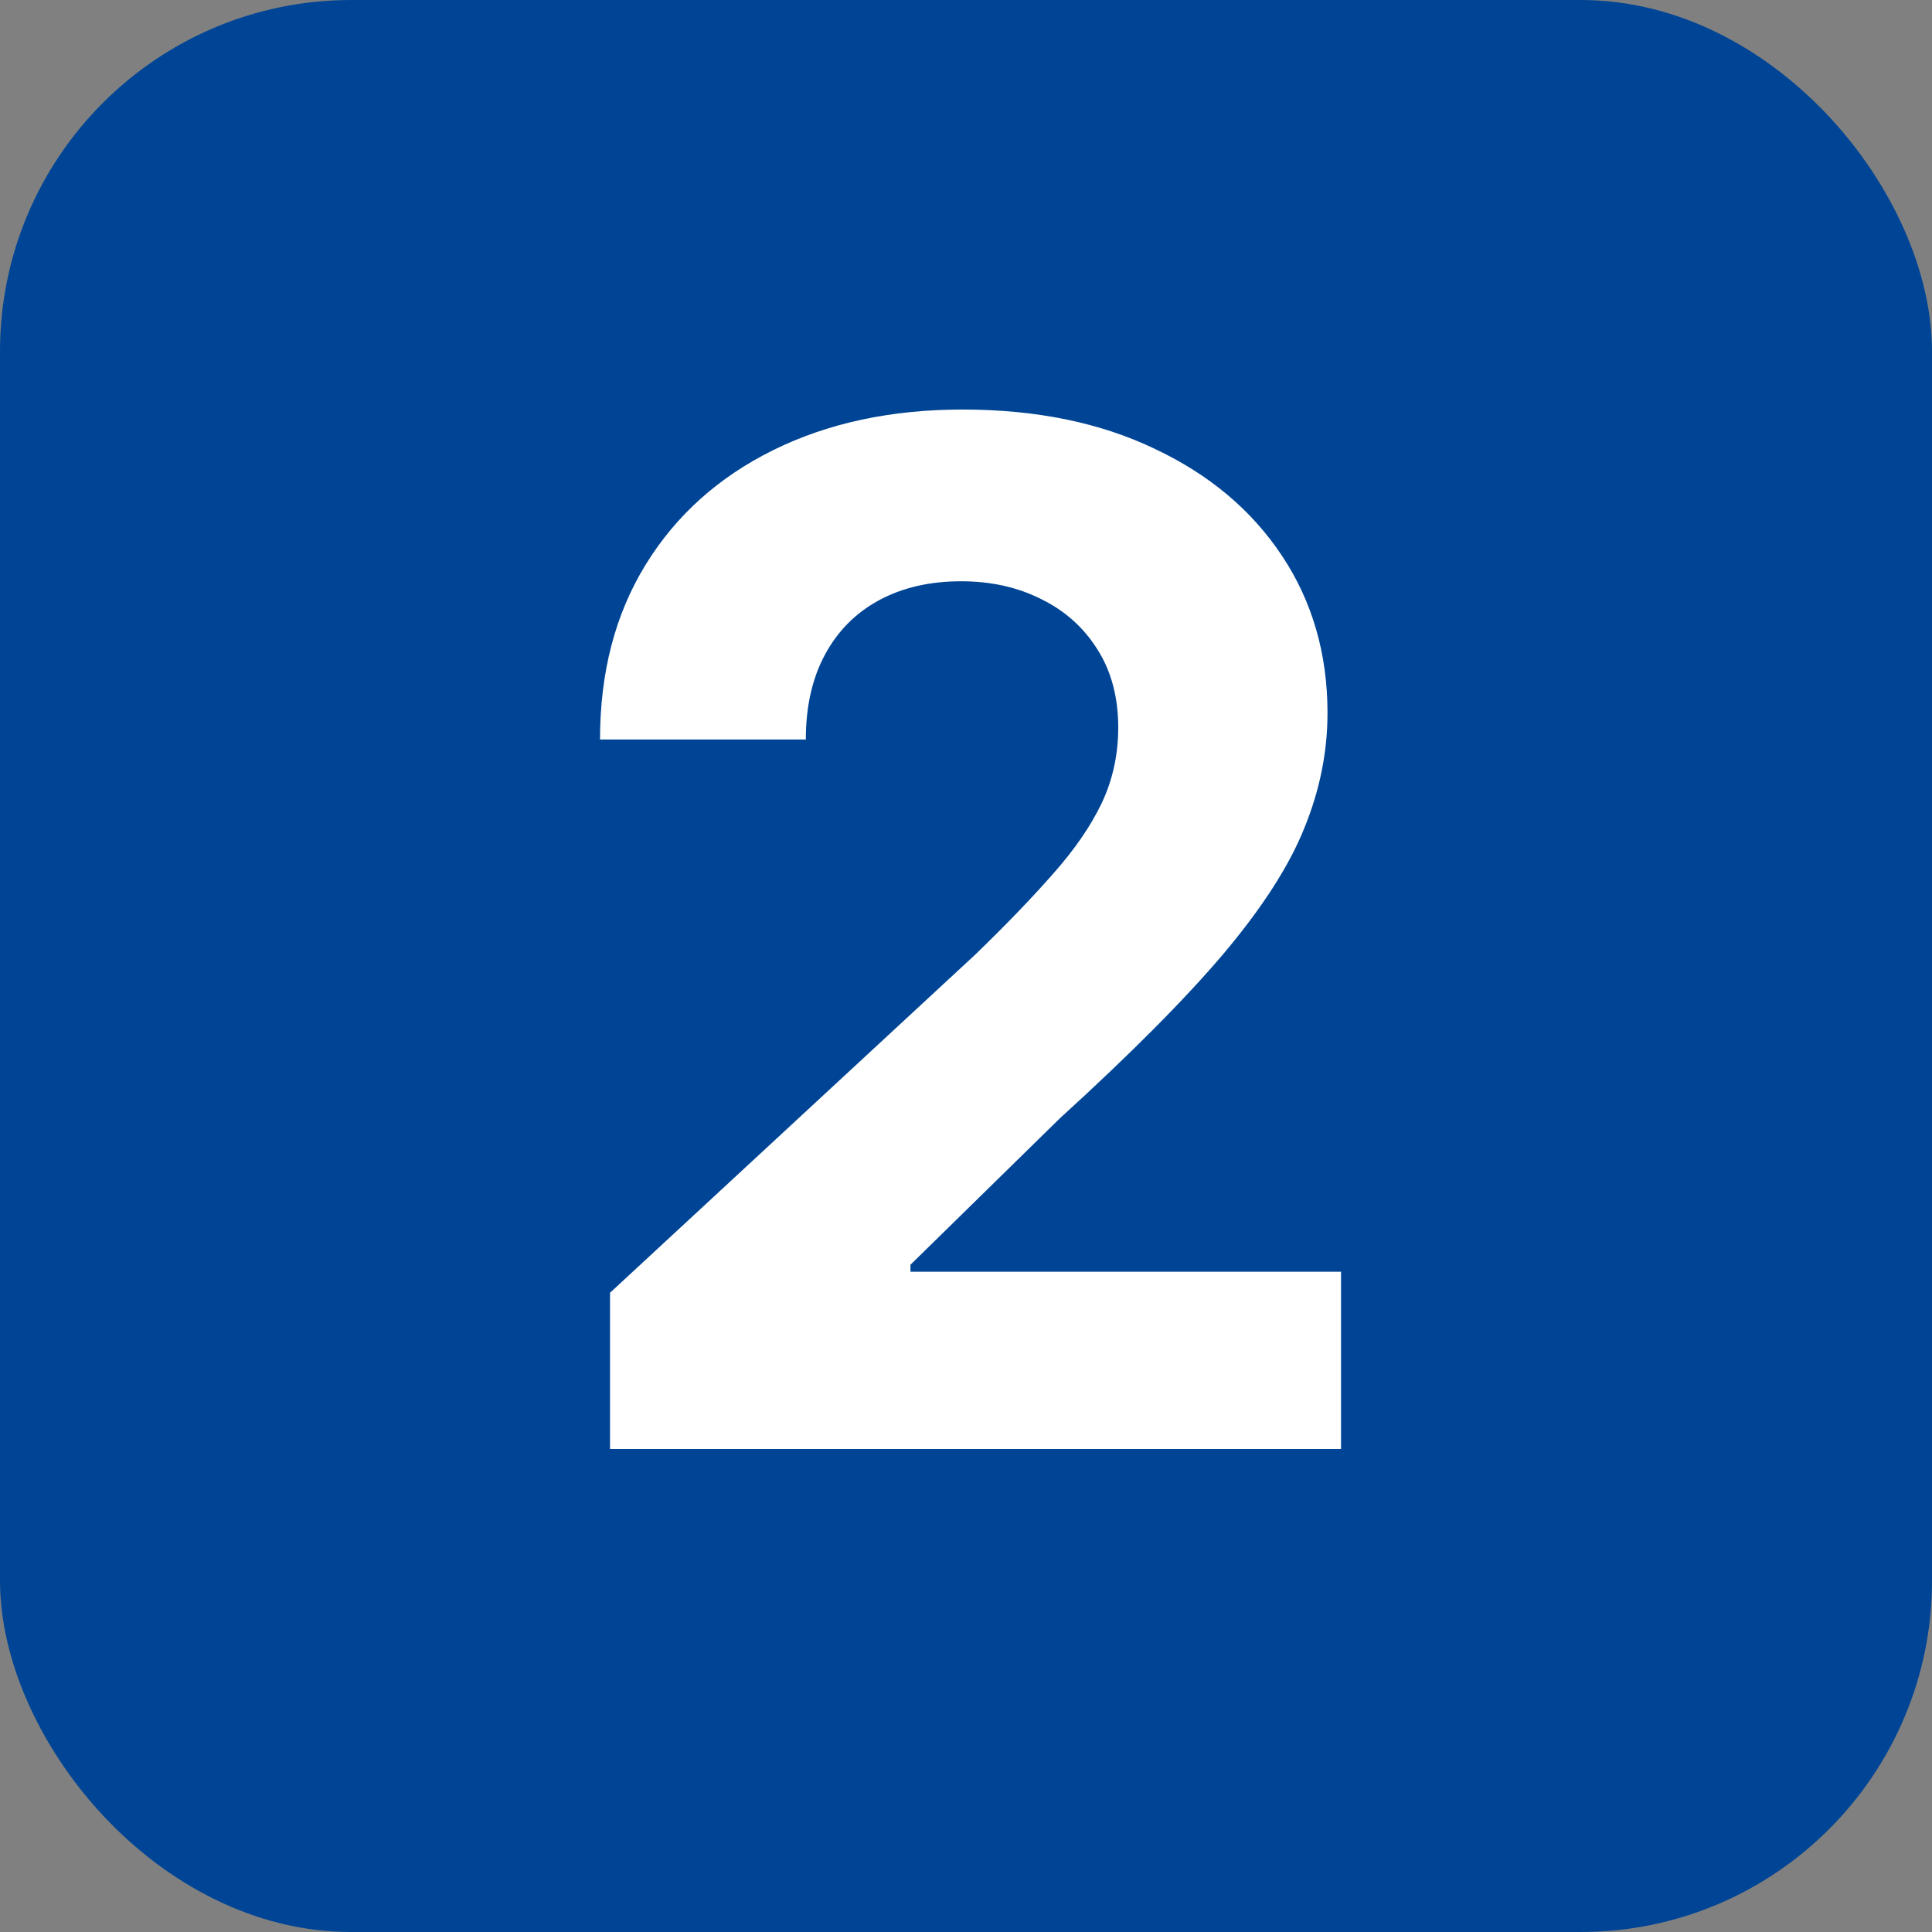
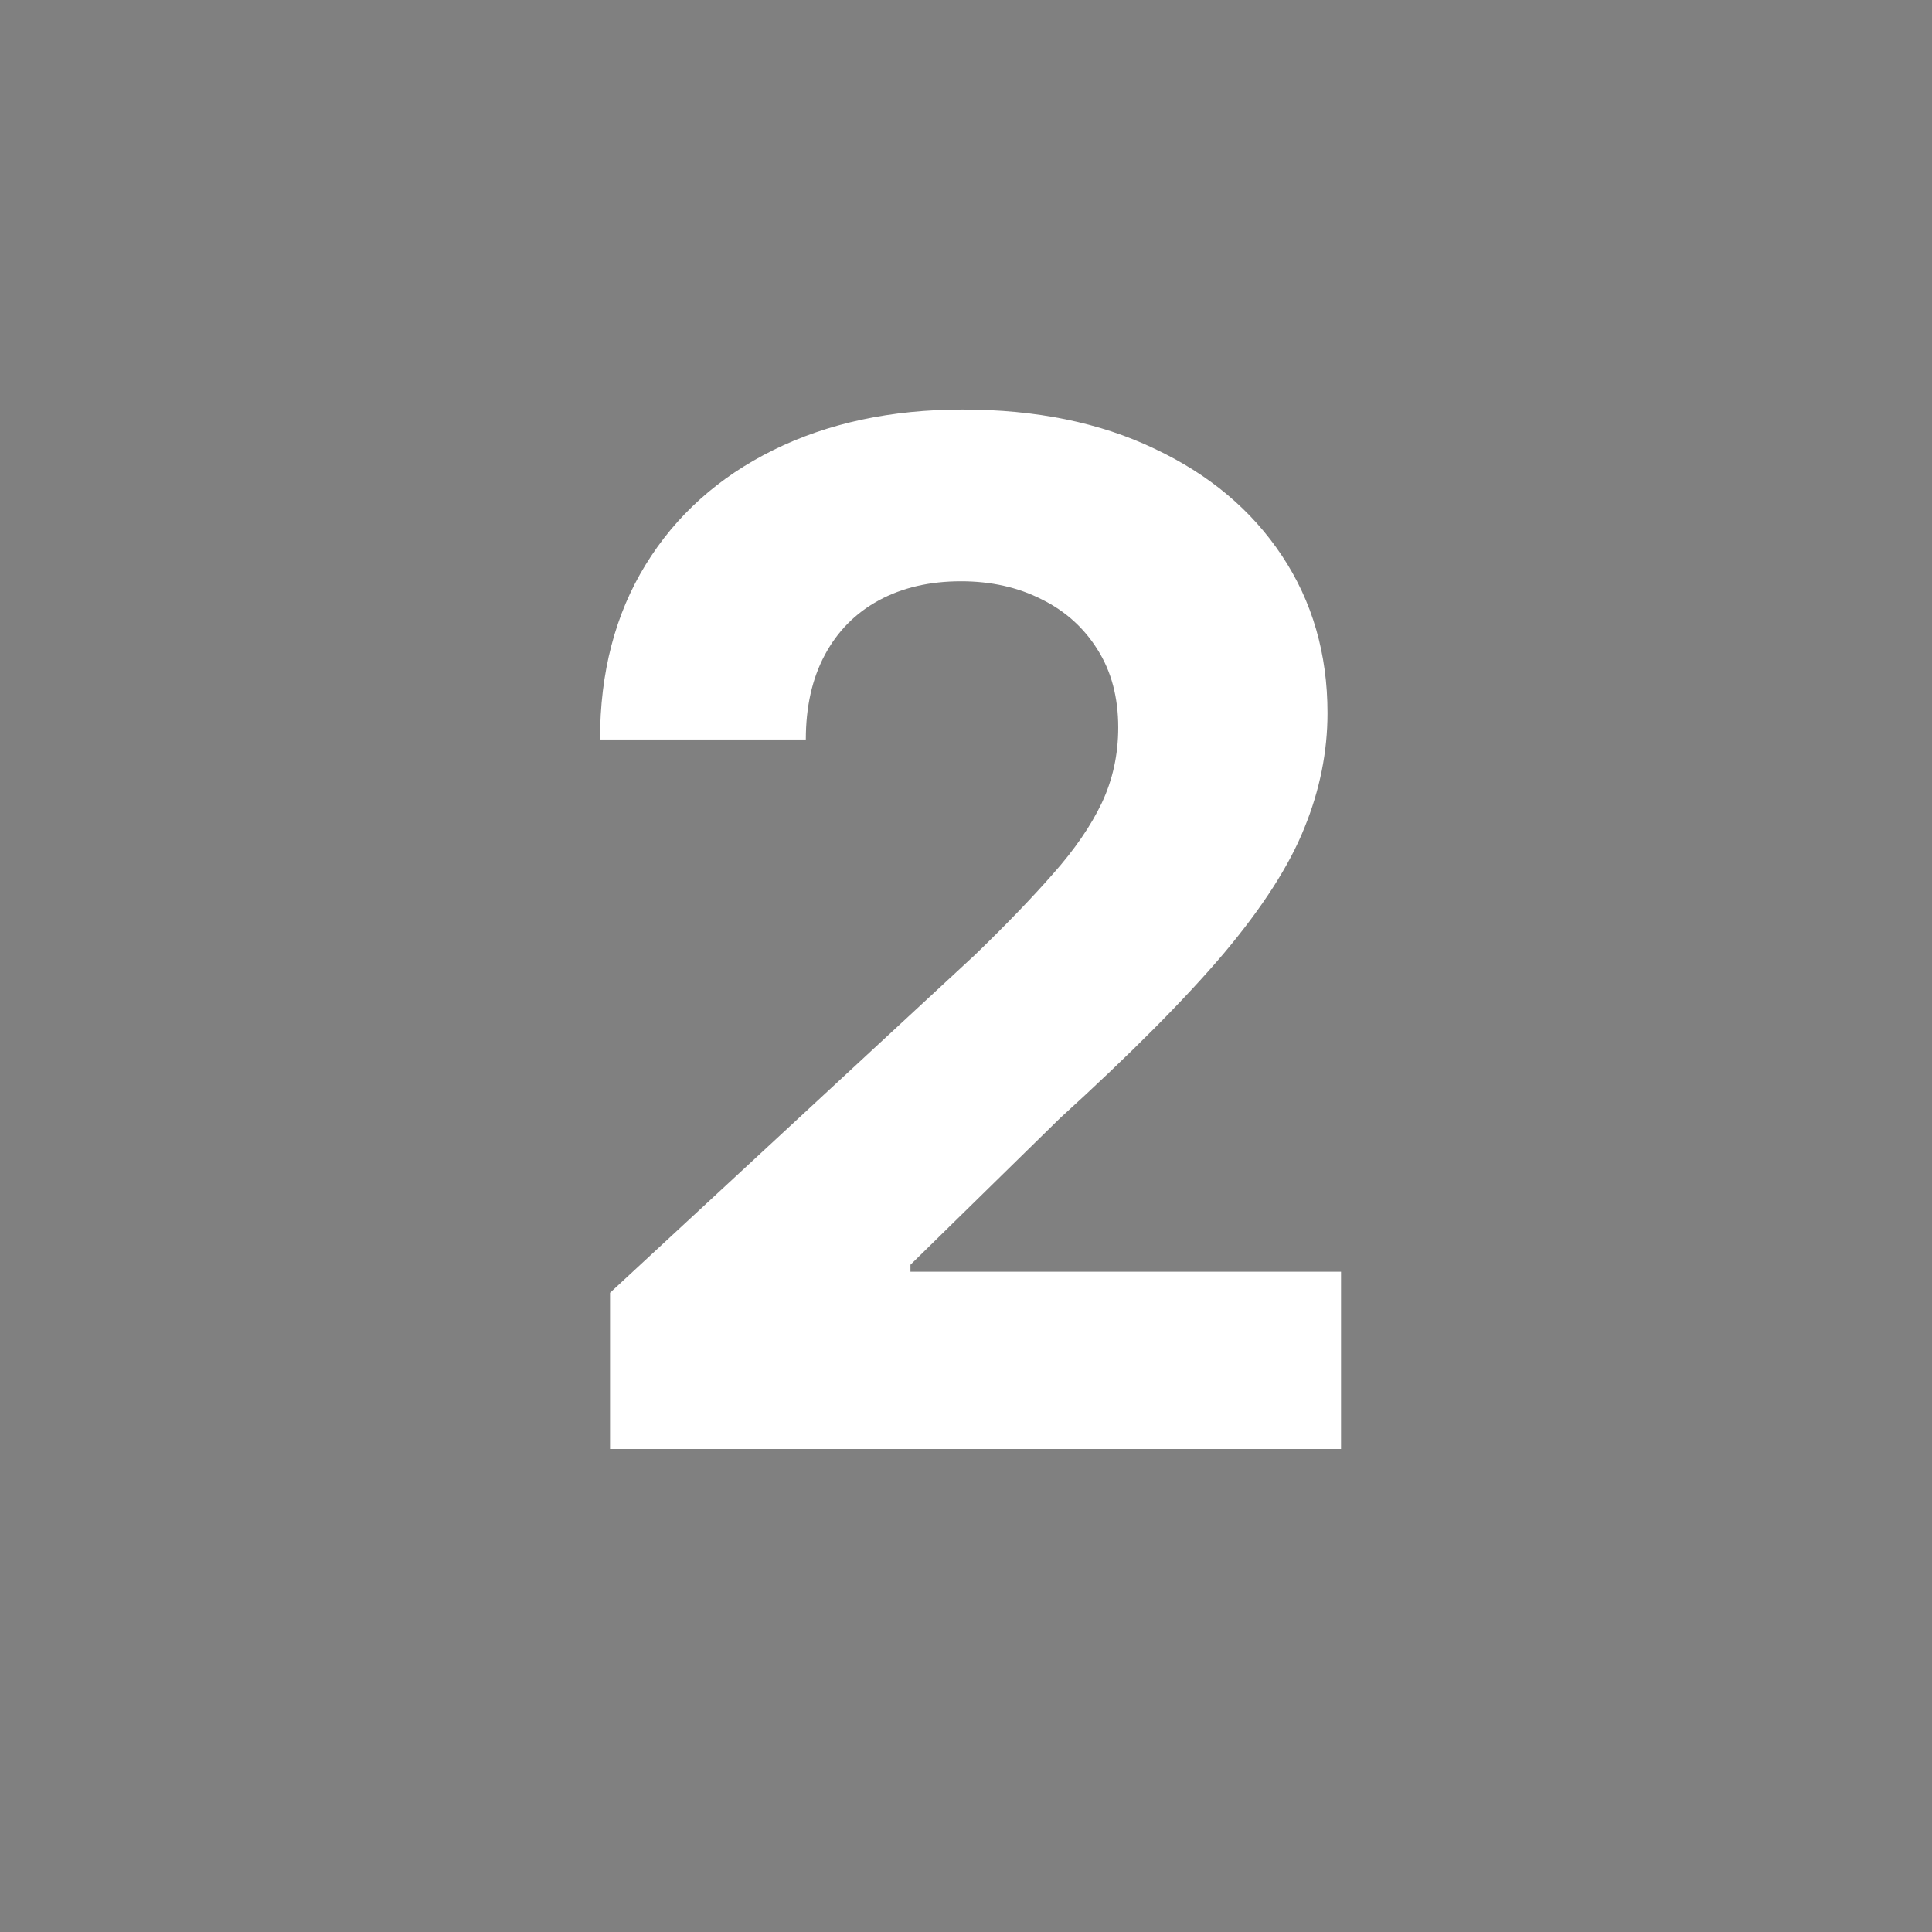
<svg xmlns="http://www.w3.org/2000/svg" width="44" height="44" viewBox="0 0 44 44" fill="none">
  <rect x="0" y="0" width="44" height="44" fill="#808080" stroke="none" />
-   <rect width="44" height="44" rx="8" fill="#004595" />
-   <path d="M13.893 33V29.442L22.206 21.745C22.913 21.061 23.506 20.445 23.985 19.898C24.471 19.351 24.84 18.815 25.091 18.29C25.342 17.758 25.467 17.184 25.467 16.568C25.467 15.884 25.311 15.295 25 14.801C24.688 14.299 24.262 13.915 23.722 13.649C23.183 13.375 22.571 13.238 21.887 13.238C21.172 13.238 20.549 13.383 20.016 13.672C19.484 13.961 19.074 14.375 18.785 14.915C18.496 15.454 18.352 16.097 18.352 16.842H13.665C13.665 15.314 14.011 13.987 14.703 12.862C15.394 11.737 16.364 10.867 17.61 10.251C18.857 9.635 20.294 9.327 21.921 9.327C23.593 9.327 25.049 9.624 26.288 10.217C27.535 10.802 28.504 11.615 29.196 12.657C29.888 13.698 30.233 14.892 30.233 16.238C30.233 17.119 30.059 17.99 29.709 18.849C29.367 19.708 28.755 20.662 27.873 21.711C26.991 22.752 25.748 24.003 24.144 25.463L20.735 28.804V28.963H30.541V33H13.893Z" fill="white" />
+   <path d="M13.893 33V29.442L22.206 21.745C22.913 21.061 23.506 20.445 23.985 19.898C24.471 19.351 24.84 18.815 25.091 18.29C25.342 17.758 25.467 17.184 25.467 16.568C25.467 15.884 25.311 15.295 25 14.801C24.688 14.299 24.262 13.915 23.722 13.649C23.183 13.375 22.571 13.238 21.887 13.238C21.172 13.238 20.549 13.383 20.016 13.672C19.484 13.961 19.074 14.375 18.785 14.915C18.496 15.454 18.352 16.097 18.352 16.842H13.665C13.665 15.314 14.011 13.987 14.703 12.862C15.394 11.737 16.364 10.867 17.61 10.251C18.857 9.635 20.294 9.327 21.921 9.327C23.593 9.327 25.049 9.624 26.288 10.217C27.535 10.802 28.504 11.615 29.196 12.657C29.888 13.698 30.233 14.892 30.233 16.238C30.233 17.119 30.059 17.99 29.709 18.849C29.367 19.708 28.755 20.662 27.873 21.711C26.991 22.752 25.748 24.003 24.144 25.463L20.735 28.804V28.963H30.541V33Z" fill="white" />
</svg>